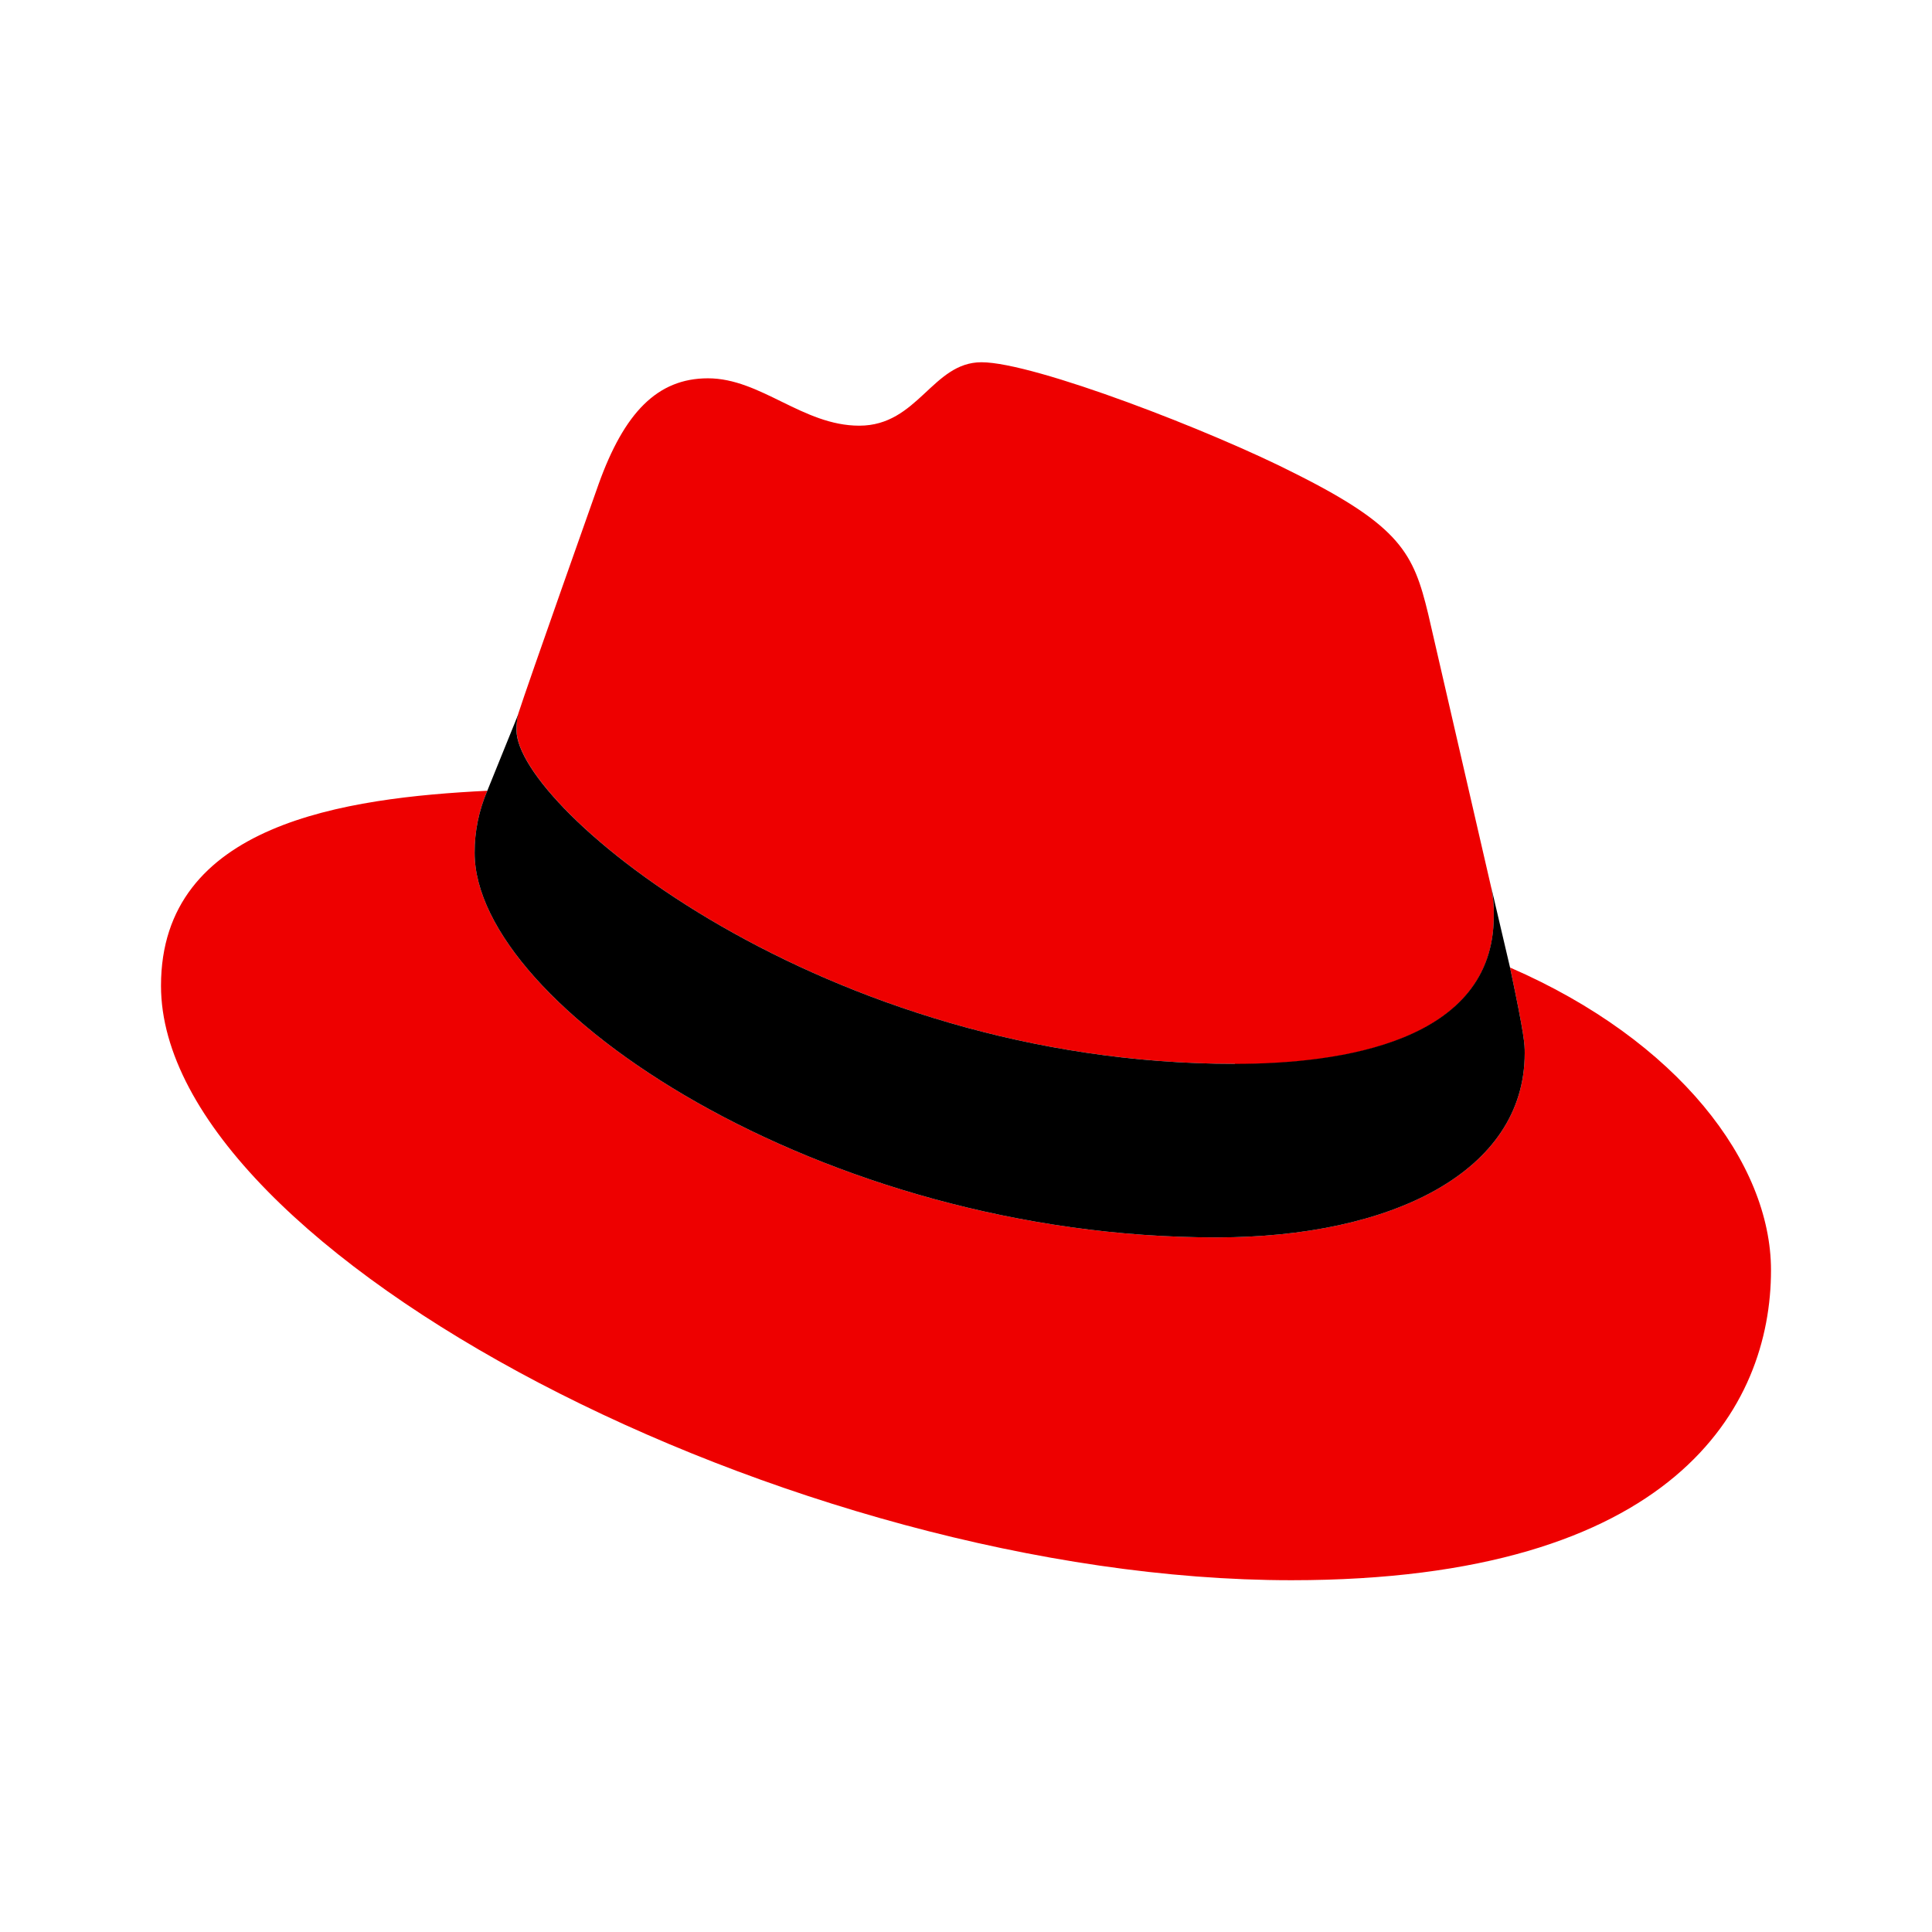
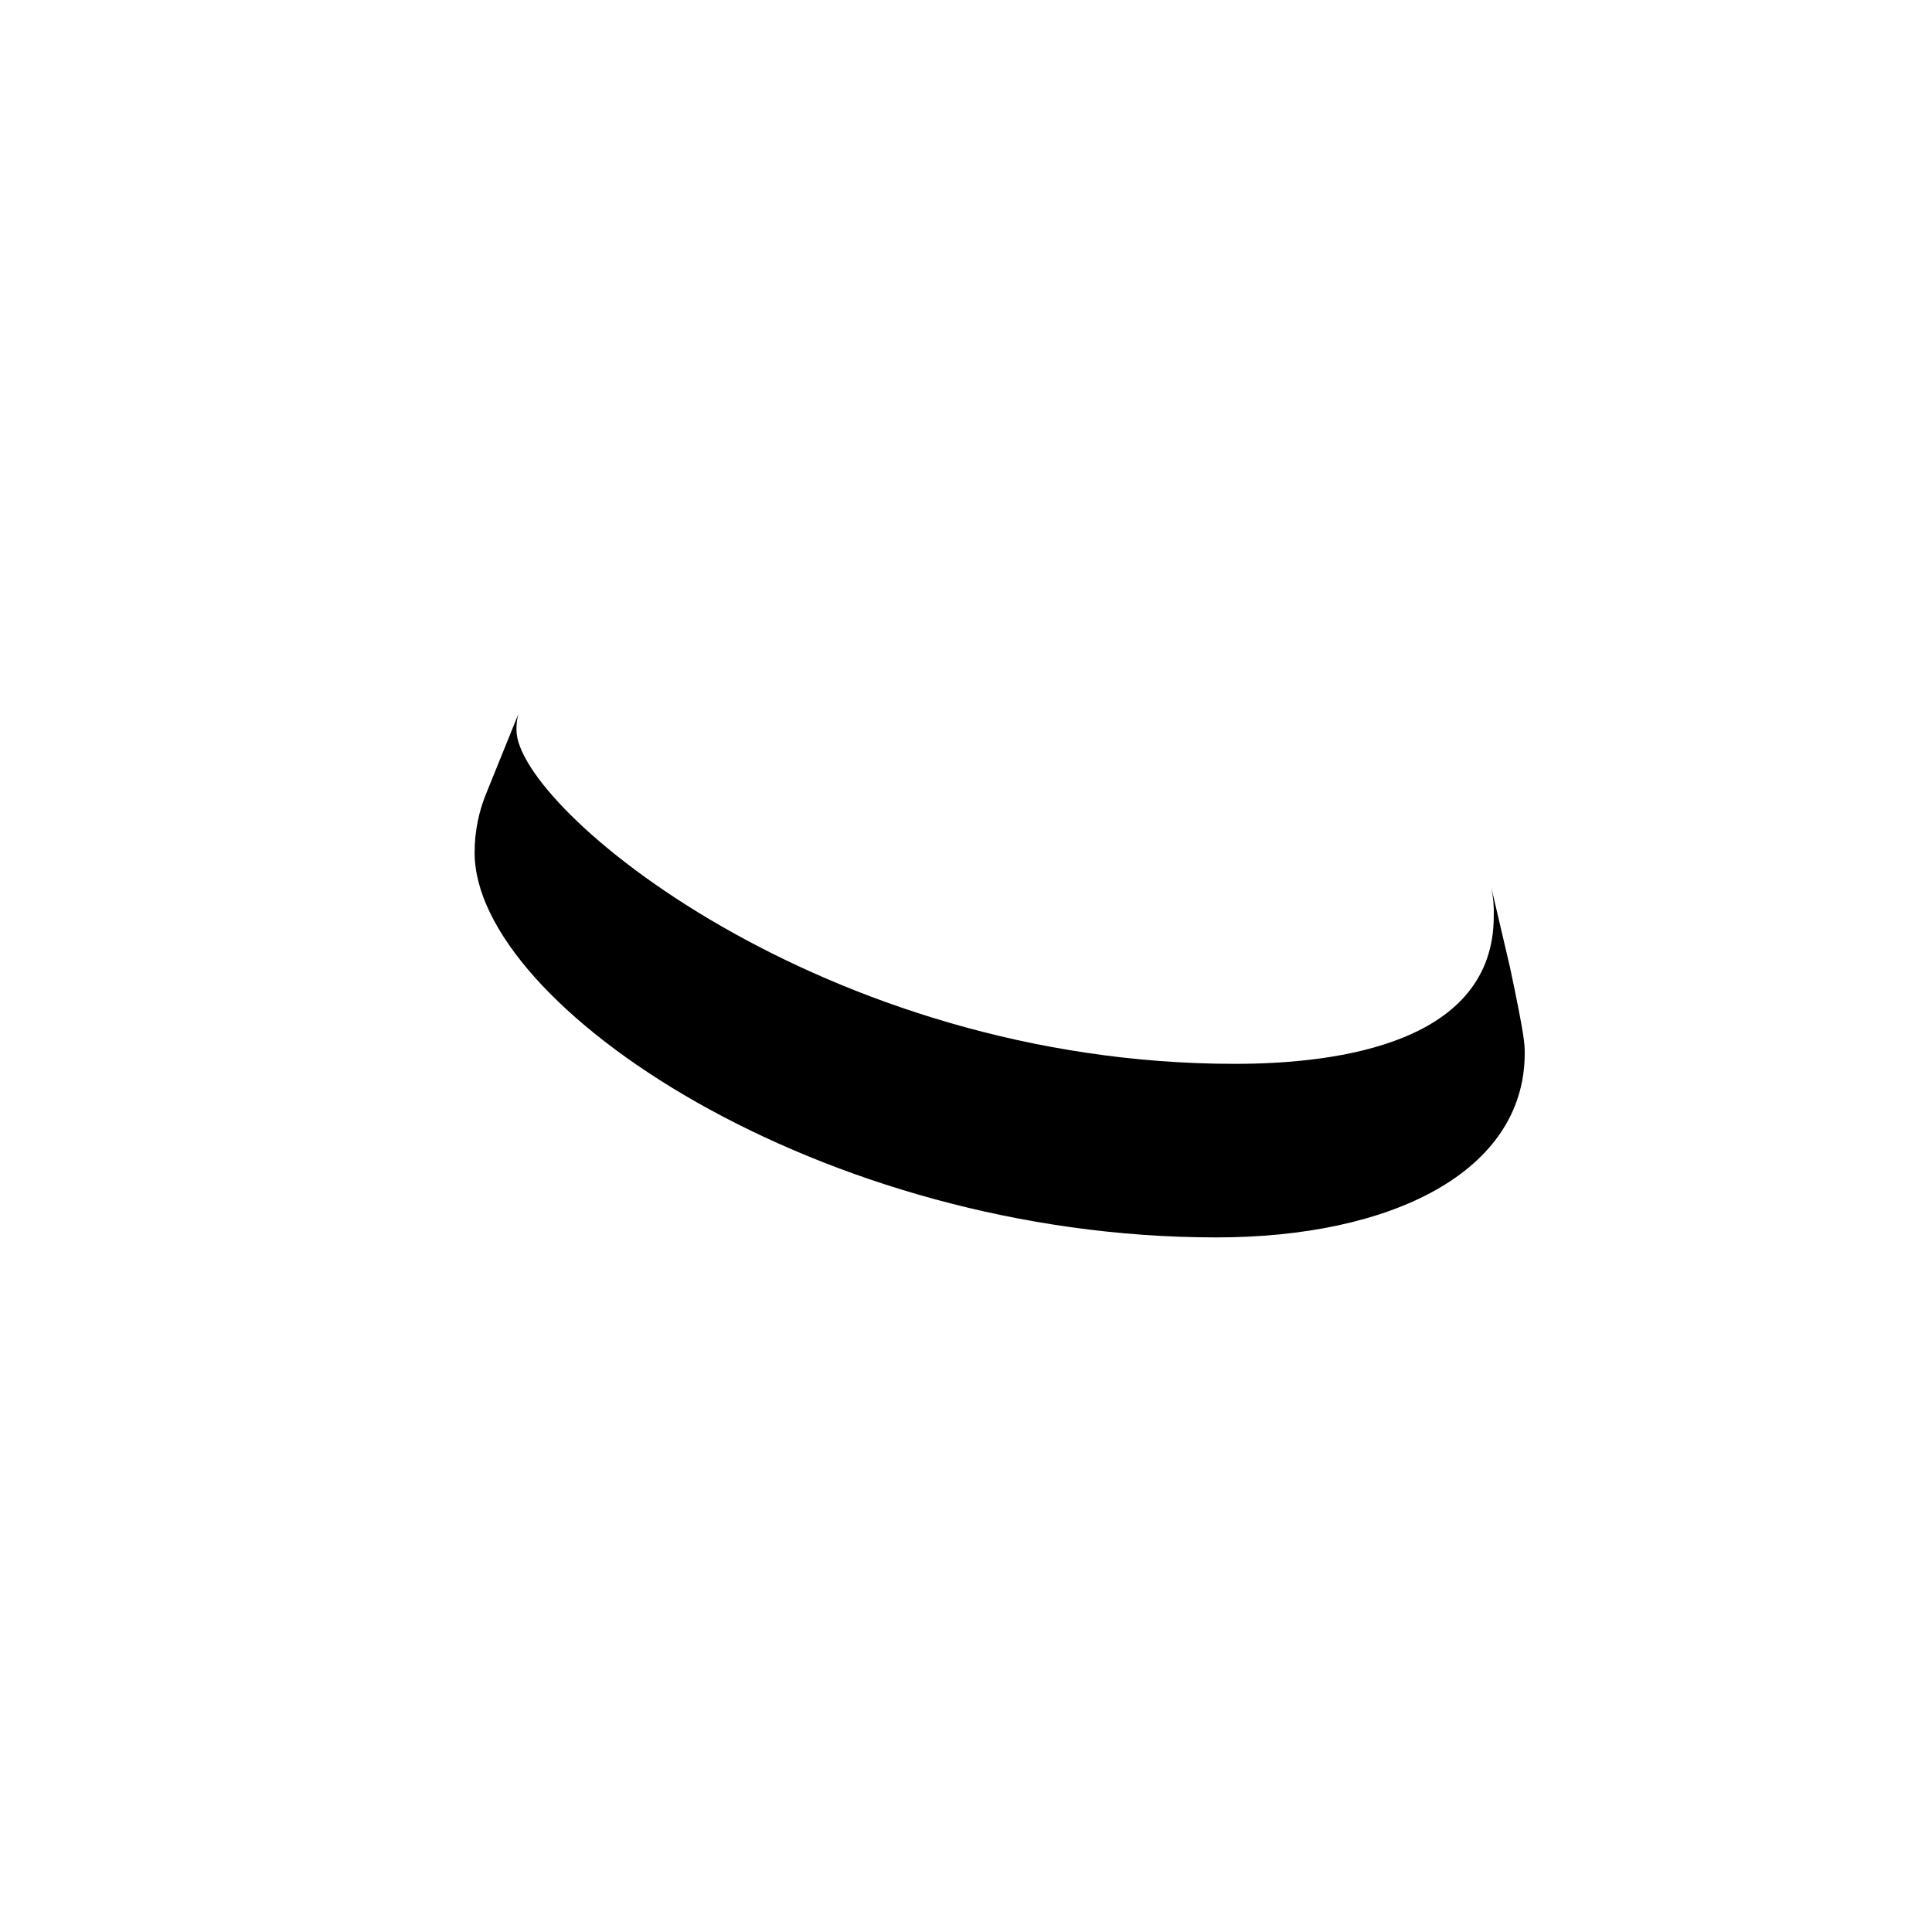
<svg xmlns="http://www.w3.org/2000/svg" width="48" height="48" viewBox="0 0 48 48" fill="none">
-   <path d="M30.681 26.442C33.308 26.442 37.112 25.895 37.112 22.77C37.12 22.529 37.099 22.288 37.049 22.052L35.483 15.254C35.122 13.758 34.804 13.079 32.178 11.765C30.141 10.723 25.697 9 24.384 9C23.165 9 22.808 10.576 21.349 10.576C19.945 10.576 18.903 9.399 17.588 9.399C16.327 9.399 15.507 10.261 14.873 12.026C14.873 12.026 13.107 17.011 12.876 17.733C12.842 17.866 12.828 18.004 12.834 18.141C12.834 20.078 20.462 26.431 30.681 26.431V26.442ZM37.517 24.04C37.881 25.763 37.881 25.941 37.881 26.168C37.881 29.11 34.573 30.743 30.225 30.743C20.399 30.749 11.792 24.992 11.792 21.188C11.79 20.658 11.898 20.133 12.107 19.646C8.581 19.822 4 20.453 4 24.491C4 31.107 19.676 39.26 32.085 39.26C41.6 39.26 44 34.956 44 31.558C44 28.886 41.688 25.851 37.521 24.04" fill="#EE0000" />
  <path d="M37.517 24.04C37.881 25.763 37.881 25.941 37.881 26.168C37.881 29.11 34.573 30.743 30.225 30.743C20.399 30.749 11.792 24.991 11.792 21.188C11.79 20.658 11.898 20.133 12.107 19.646L12.878 17.742C12.843 17.872 12.828 18.006 12.832 18.141C12.832 20.078 20.46 26.431 30.681 26.431C33.308 26.431 37.112 25.889 37.112 22.762C37.12 22.52 37.099 22.278 37.049 22.041L37.517 24.04Z" fill="black" />
</svg>